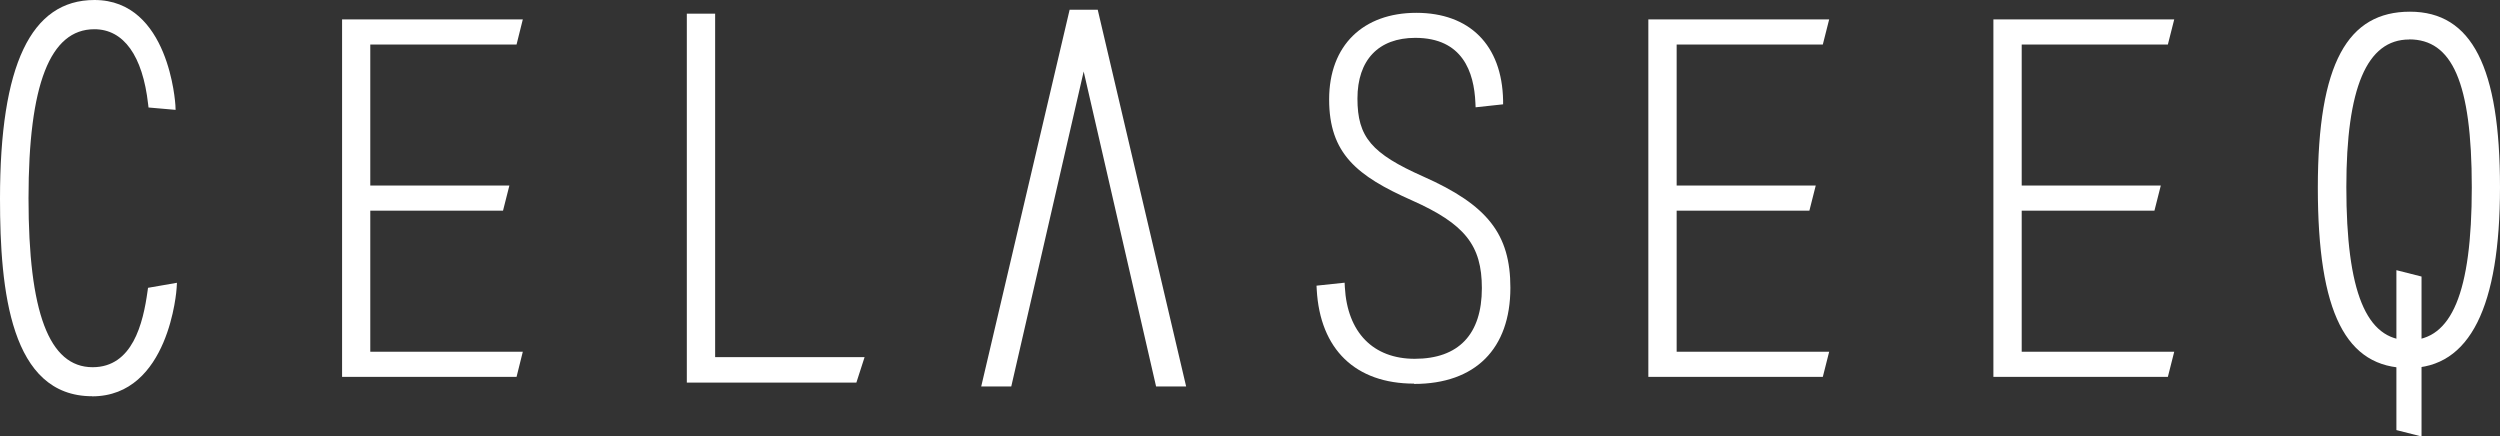
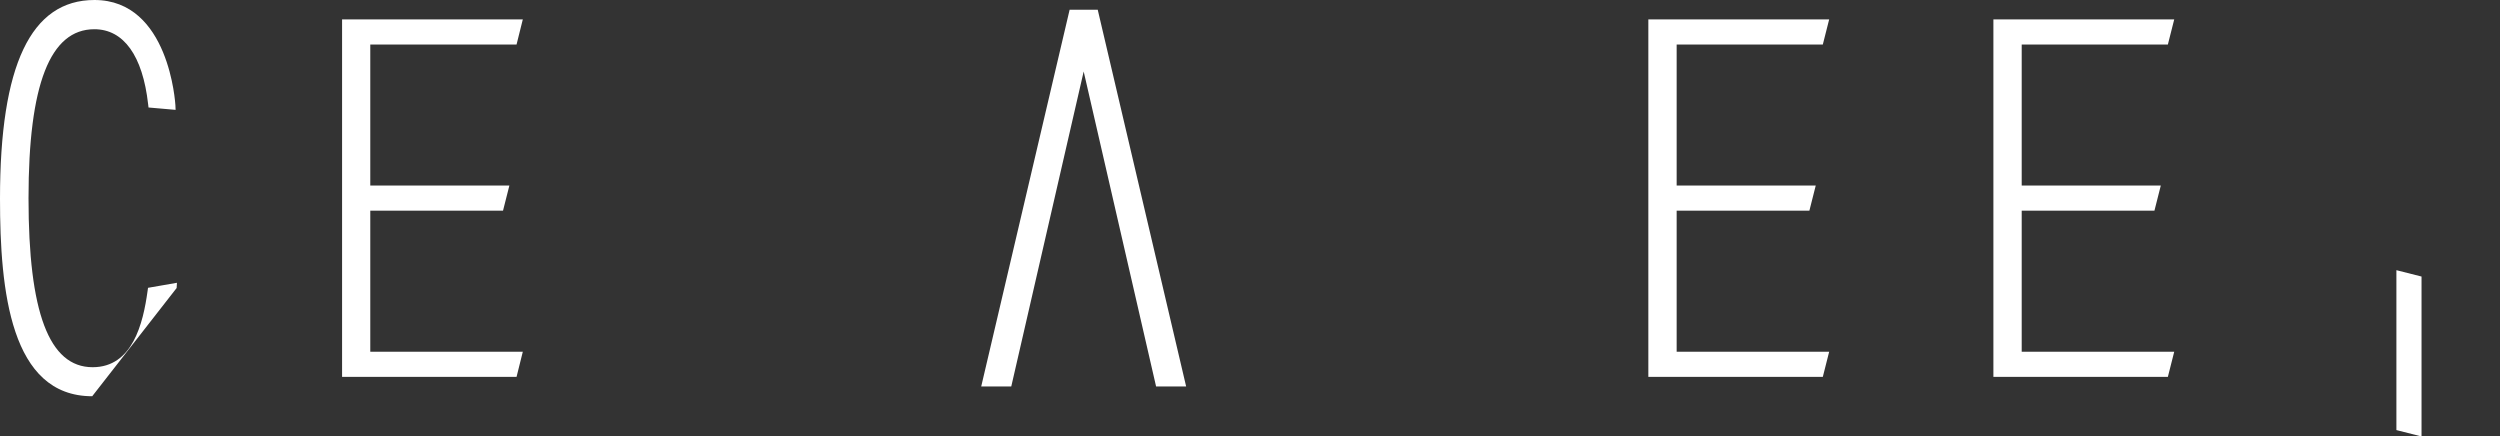
<svg xmlns="http://www.w3.org/2000/svg" id="_レイヤー_1" viewBox="0 0 243.73 42.55">
  <rect x="0" y="0" width="243.73" height="42.55" fill="#333333" stroke="none" />
  <defs>
    <style>.cls-1{fill:#fff;}</style>
  </defs>
-   <path class="cls-1" d="M8.99,38.63C1.02,38.63,0,28.34,0,19.37,0,6.34,3.01,0,9.21,0c7.31,0,7.88,10.15,7.89,10.25l.02,.46-2.64-.23-.04-.33c-.53-4.71-2.38-7.3-5.24-7.3-4.32,0-6.42,5.39-6.42,16.48s1.99,16.47,6.25,16.47c3.89,0,4.92-4.25,5.36-7.45l.04-.29,2.82-.49-.03,.51c0,.11-.71,10.56-8.24,10.56Z" />
-   <polygon class="cls-1" points="66.96 37.3 66.96 1.33 69.72 1.33 69.72 34.82 84.29 34.82 83.49 37.3 66.96 37.3" />
+   <path class="cls-1" d="M8.99,38.63C1.02,38.63,0,28.34,0,19.37,0,6.34,3.01,0,9.21,0c7.31,0,7.88,10.15,7.89,10.25l.02,.46-2.64-.23-.04-.33c-.53-4.71-2.38-7.3-5.24-7.3-4.32,0-6.42,5.39-6.42,16.48s1.99,16.47,6.25,16.47c3.89,0,4.92-4.25,5.36-7.45l.04-.29,2.82-.49-.03,.51Z" />
  <polygon class="cls-1" points="112.71 37.68 105.65 6.97 98.59 37.68 95.66 37.68 104.28 .95 107.02 .95 115.64 37.68 112.71 37.68" />
-   <path class="cls-1" d="M137.86,37.4c-5.71,0-9.17-3.34-9.49-9.17l-.02-.38,2.74-.29,.02,.42c.24,4.45,2.78,7,6.81,7,4.28,0,6.55-2.38,6.55-6.89,0-4.18-1.66-6.26-6.83-8.56-5.34-2.37-8.06-4.55-8.06-9.84s3.34-8.44,8.5-8.44,8.36,3.11,8.46,8.55v.37s-2.68,.29-2.68,.29l-.02-.43c-.13-3-1.24-6.34-5.86-6.34-3.59,0-5.64,2.16-5.64,5.92s1.38,5.36,6.42,7.6c6.27,2.78,8.49,5.62,8.49,10.84,0,5.96-3.42,9.38-9.39,9.38Z" />
  <polygon class="cls-1" points="160.7 36.74 160.7 1.89 178.33 1.89 177.71 4.34 163.46 4.34 163.46 18.09 177.02 18.09 176.4 20.54 163.46 20.54 163.46 34.29 178.33 34.29 177.71 36.74 160.7 36.74" />
  <polygon class="cls-1" points="194.34 36.74 194.34 1.89 211.97 1.89 211.35 4.34 197.1 4.34 197.1 18.09 210.66 18.09 210.04 20.54 197.1 20.54 197.1 34.29 211.97 34.29 211.35 36.74 194.34 36.74" />
  <polygon class="cls-1" points="33.35 36.74 33.35 1.89 50.97 1.89 50.36 4.34 36.1 4.34 36.1 18.09 49.66 18.09 49.04 20.54 36.1 20.54 36.1 34.29 50.97 34.29 50.36 36.74 33.35 36.74" />
  <g>
-     <path class="cls-1" d="M234.81,35.88c-6.11,0-8.84-5.42-8.84-17.58s2.93-17.16,8.98-17.16,8.78,5.43,8.78,17.1-2.92,17.64-8.92,17.64Zm.07-32.03c-4.13,0-6.13,4.71-6.13,14.39,0,10.19,1.93,14.93,6.09,14.93s6.14-4.6,6.14-14.9-1.94-14.43-6.1-14.43Z" />
    <polygon class="cls-1" points="233.63 41.93 233.63 26.34 236.08 26.96 236.08 42.55 233.63 41.93" />
  </g>
</svg>